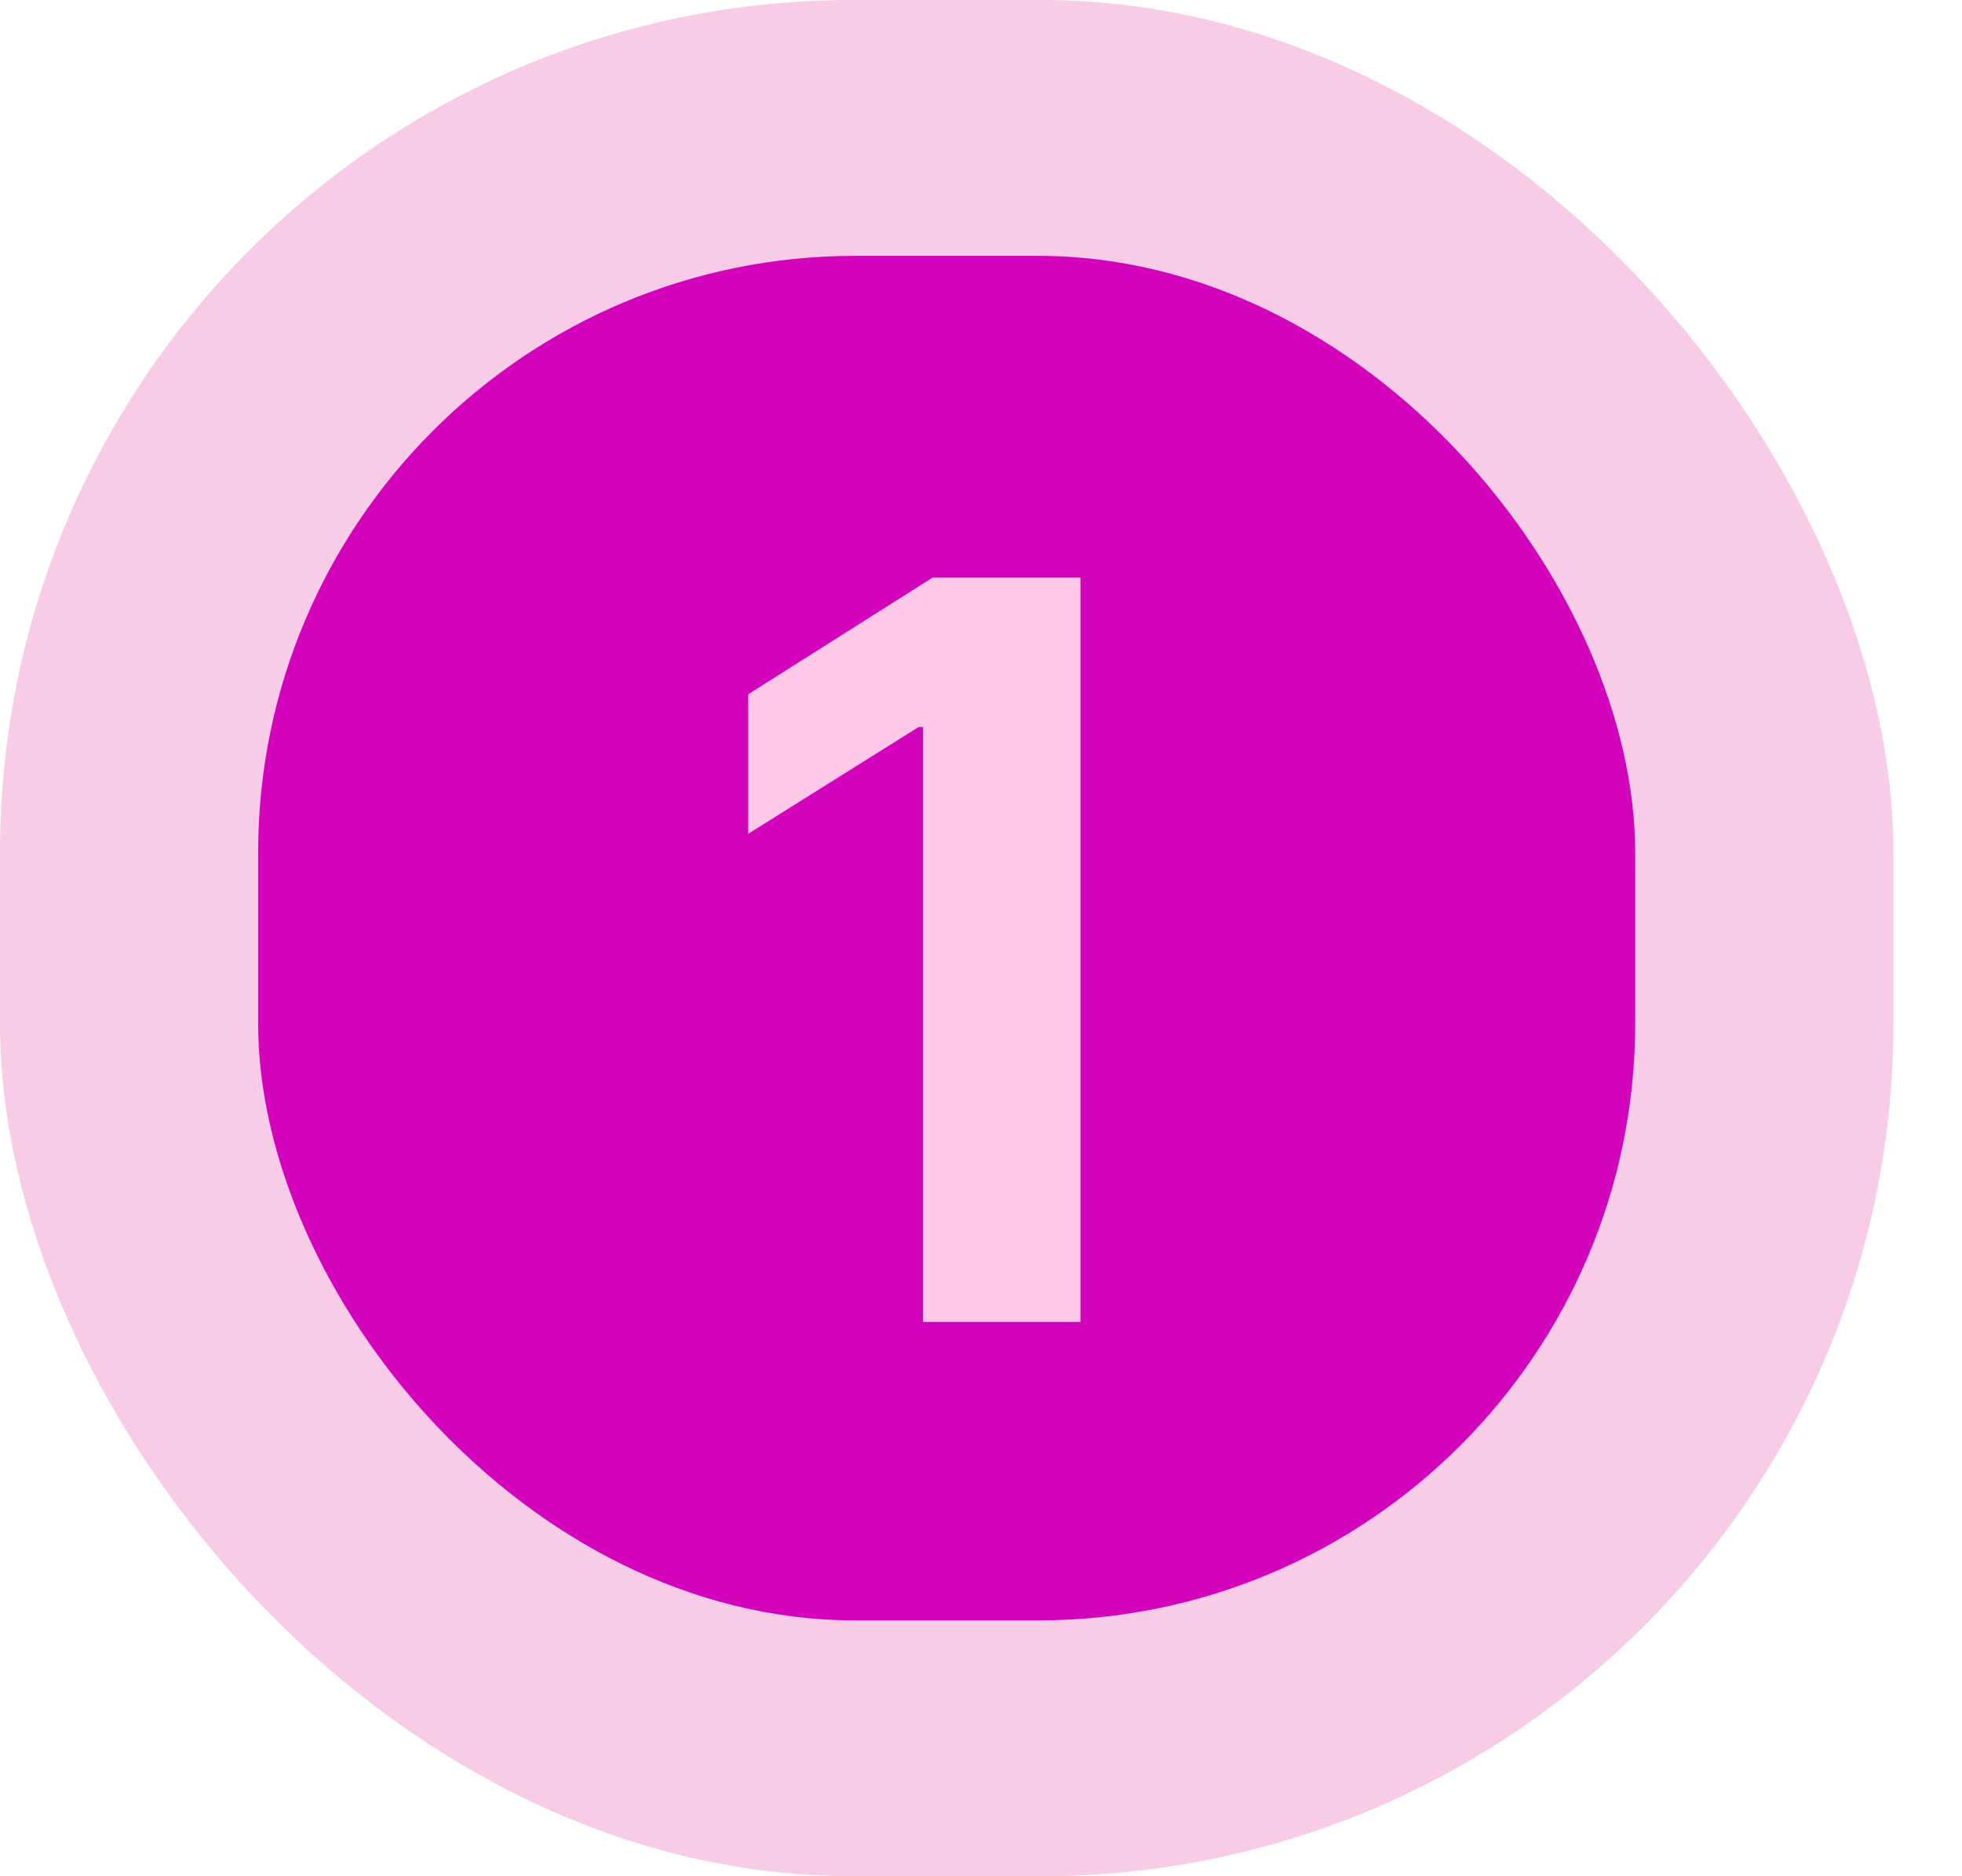
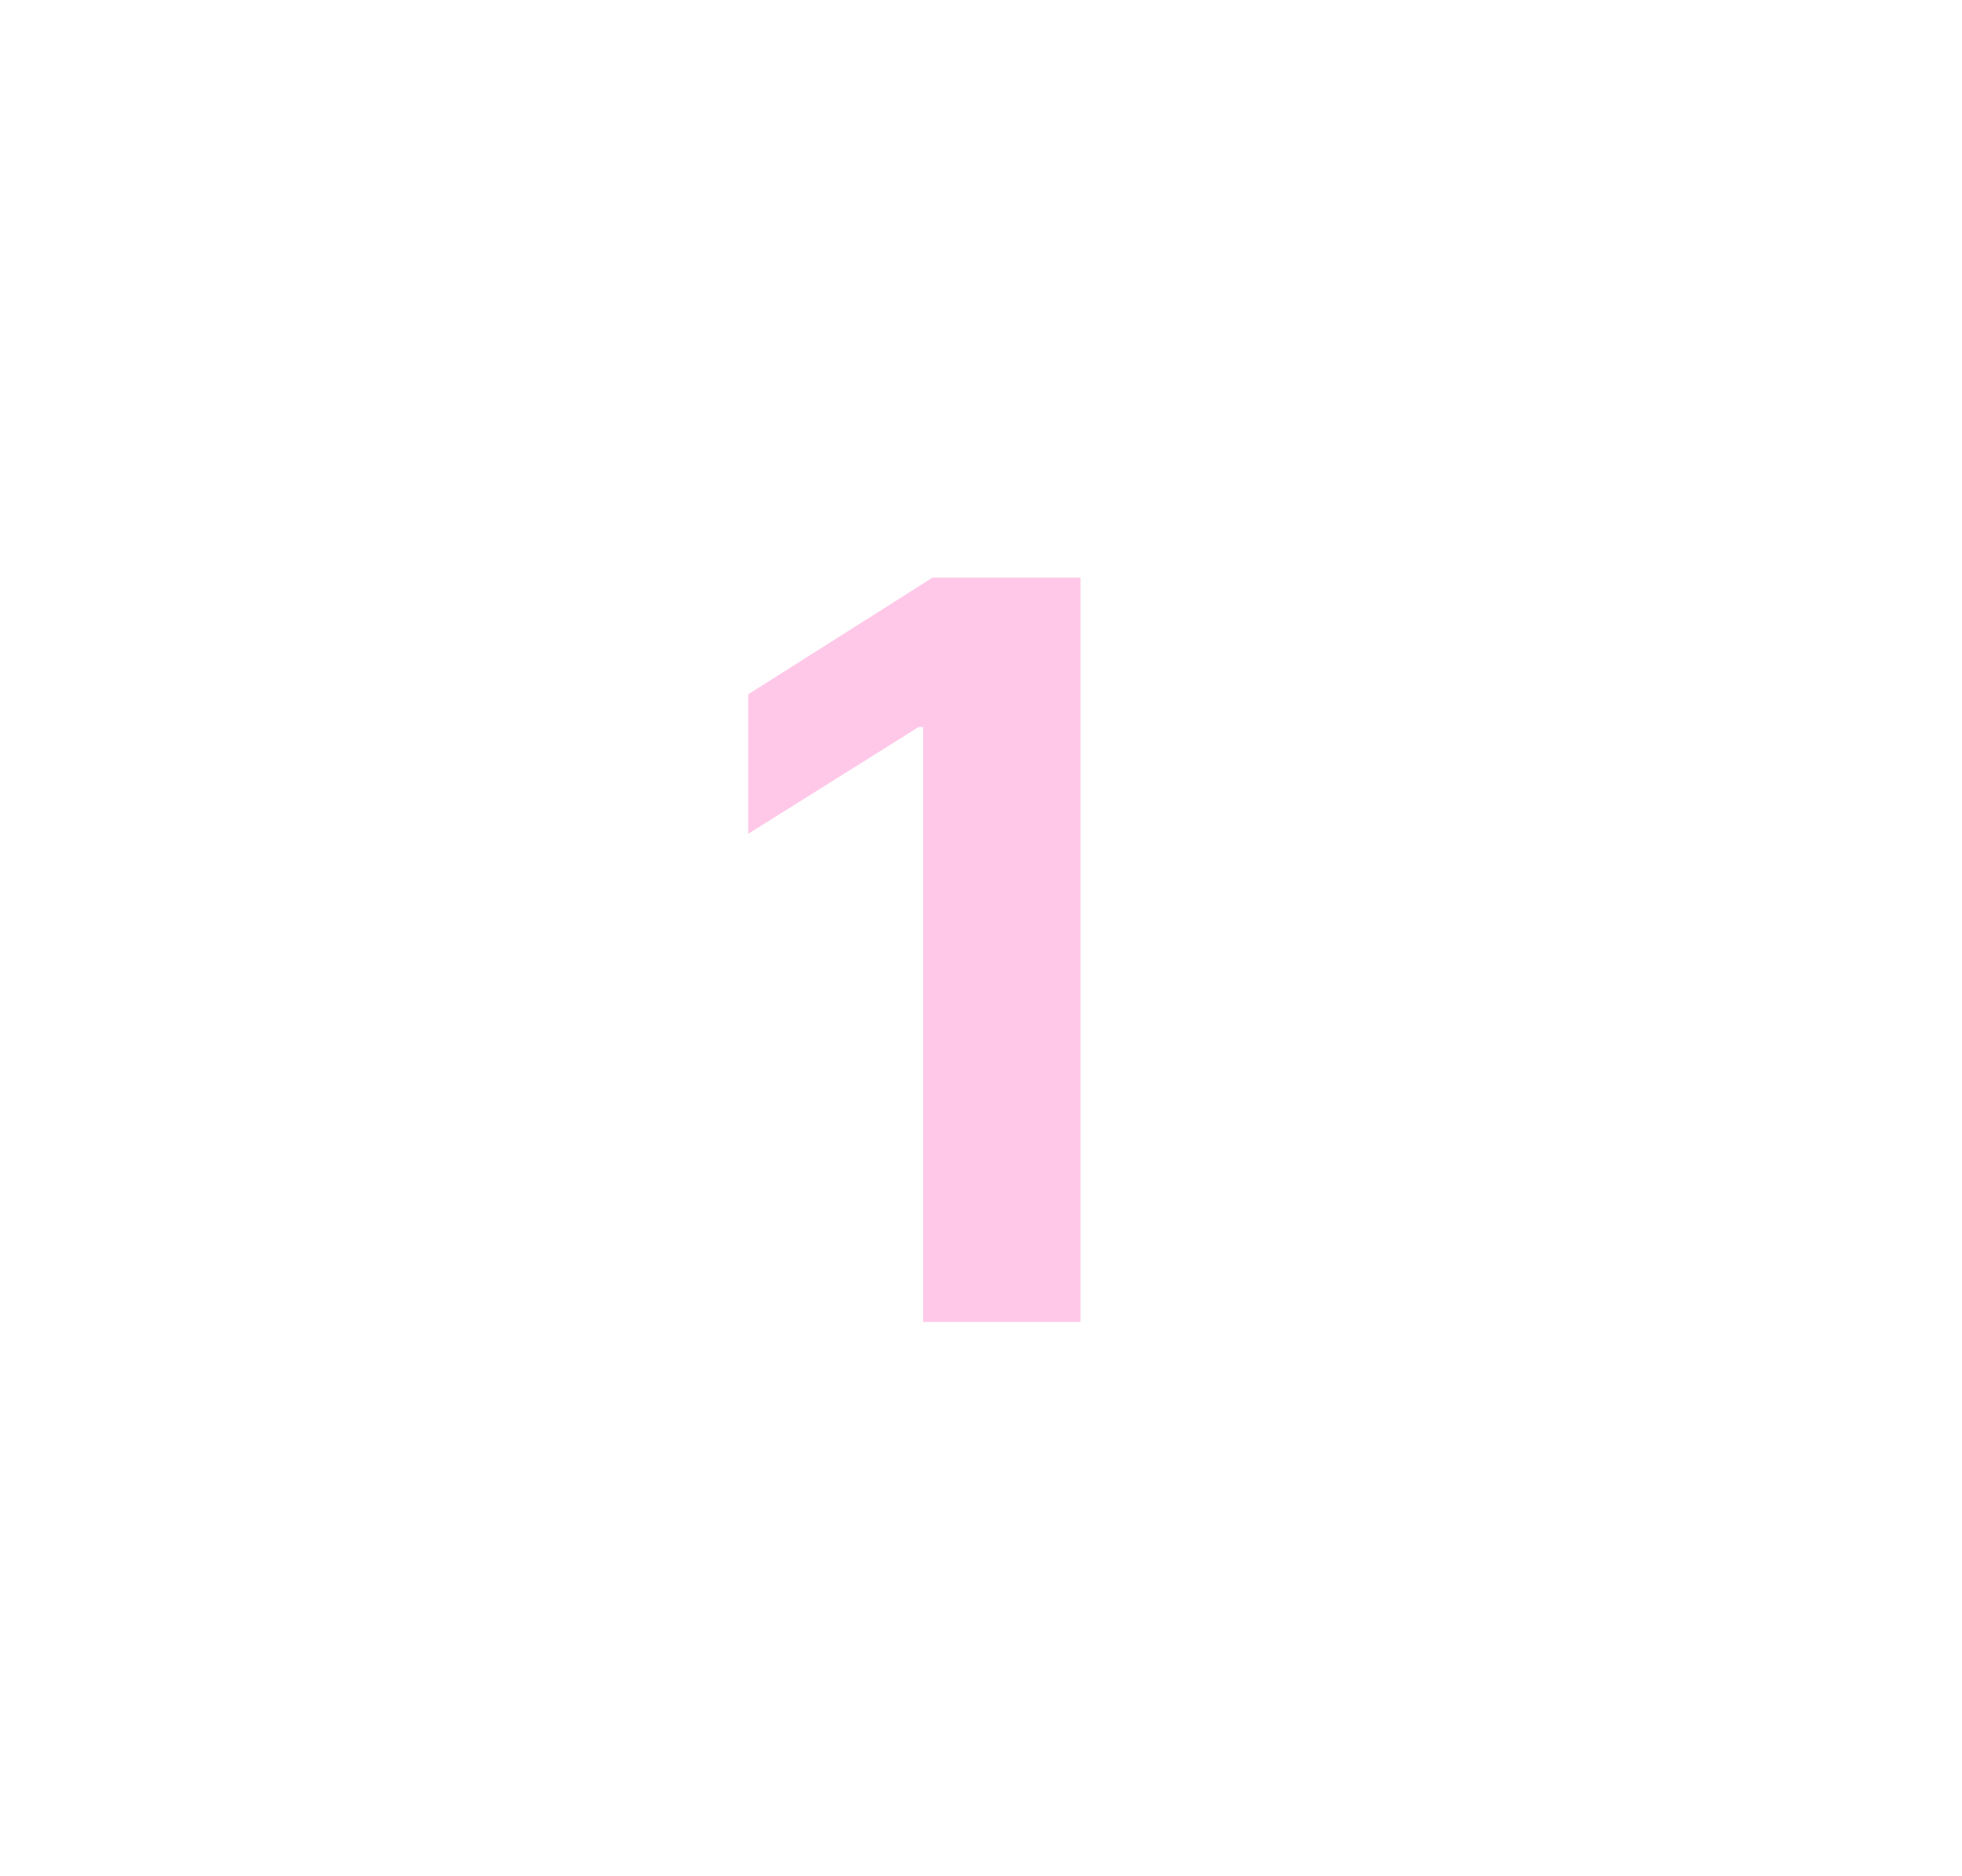
<svg xmlns="http://www.w3.org/2000/svg" width="23" height="22" viewBox="0 0 23 22" fill="none">
-   <rect opacity="0.3" width="22.196" height="22" rx="10" fill="#E852AA" />
-   <rect x="3.026" y="3" width="16.143" height="16" rx="7" fill="#D203BB" />
-   <path d="M12.666 6.773V15.5H10.821V8.524H10.77L8.771 9.777V8.141L10.932 6.773H12.666Z" fill="#FFC8E8" />
+   <path d="M12.666 6.773V15.5H10.821V8.524H10.77L8.771 9.777V8.141L10.932 6.773H12.666" fill="#FFC8E8" />
</svg>